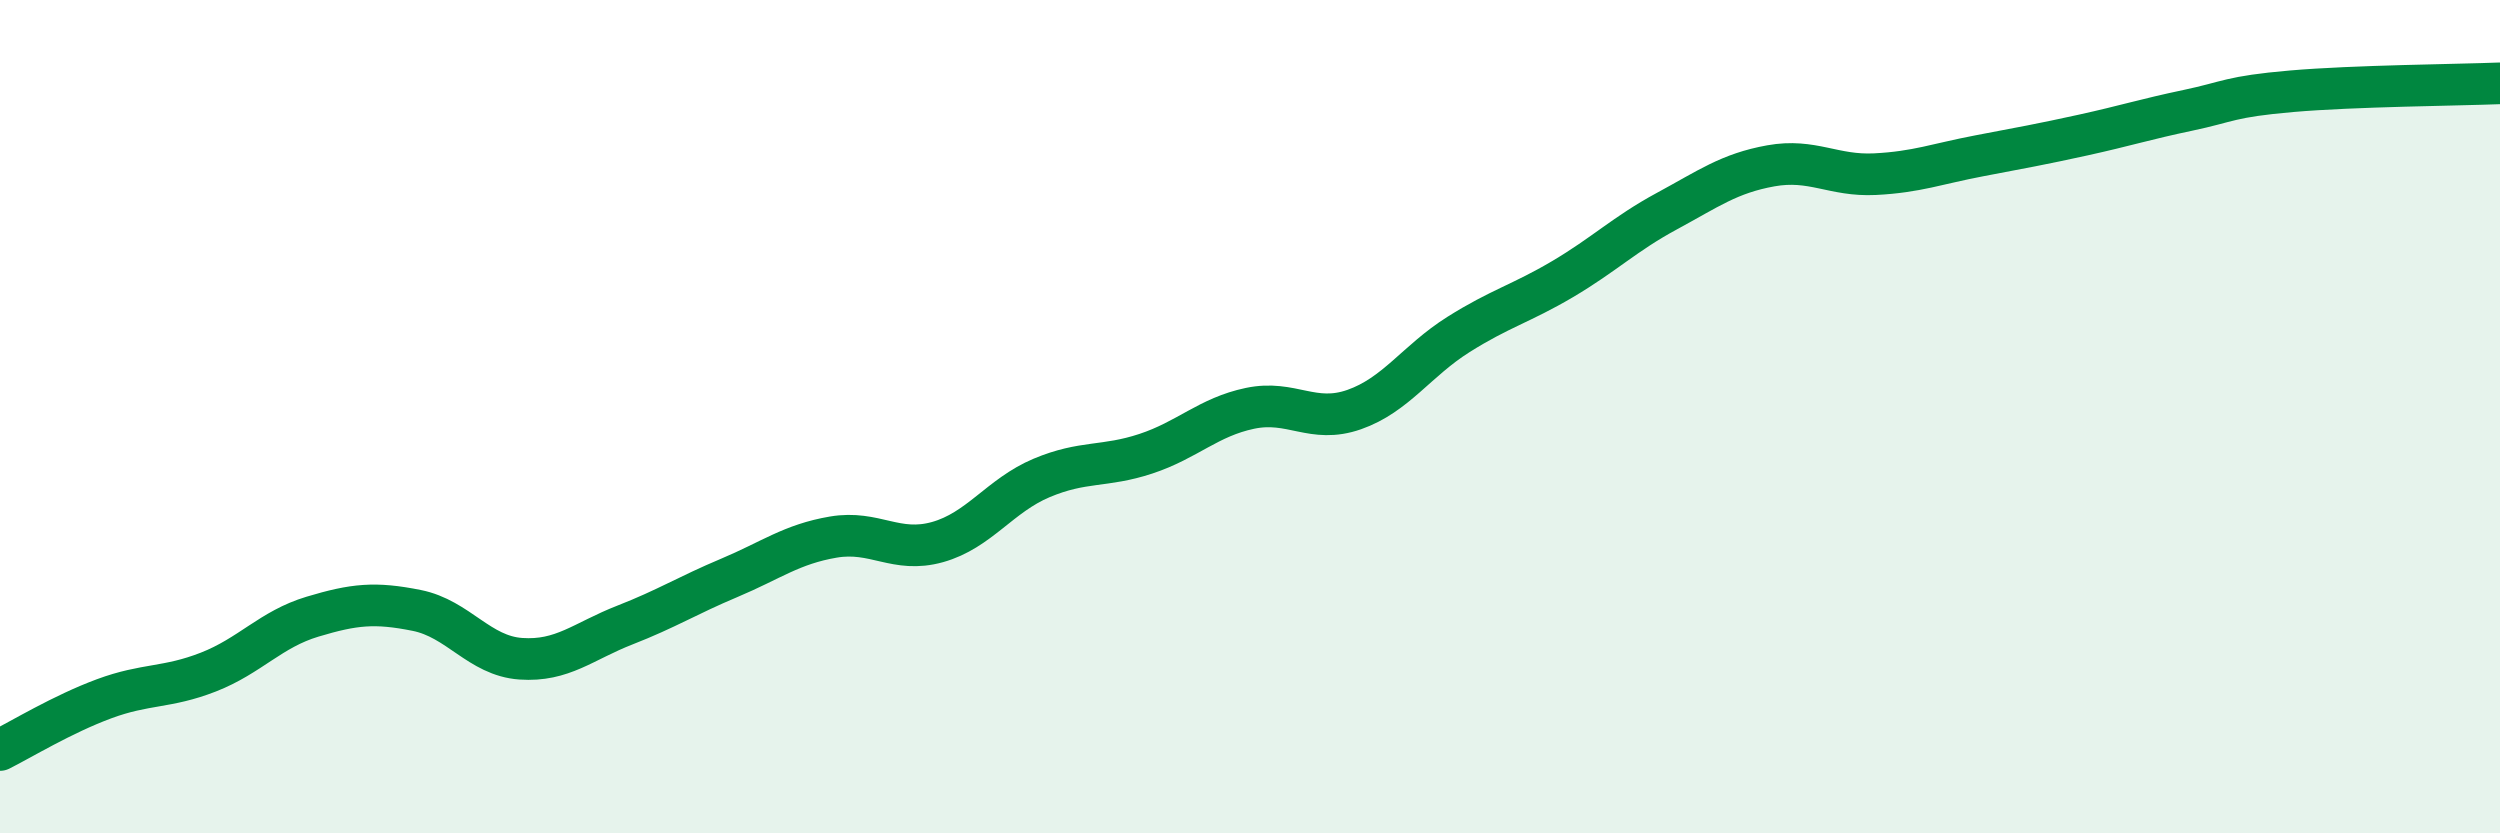
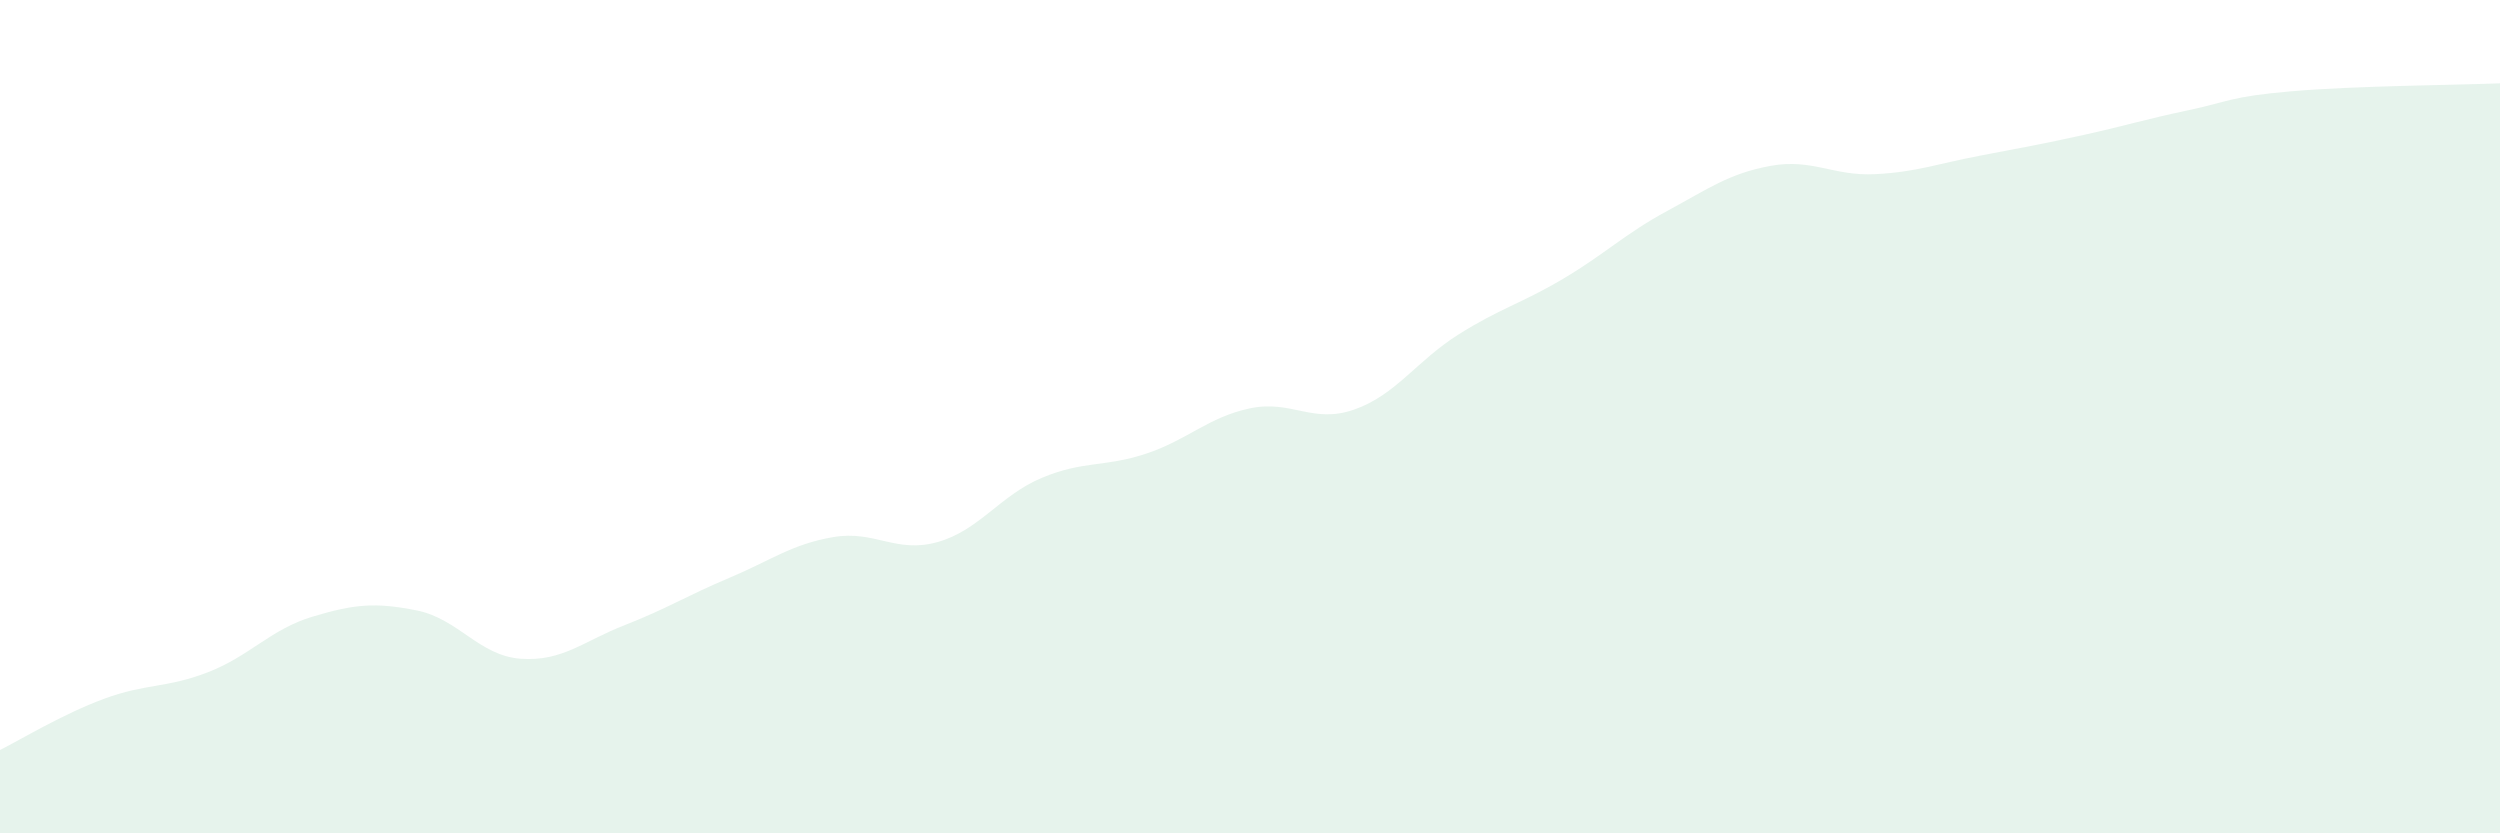
<svg xmlns="http://www.w3.org/2000/svg" width="60" height="20" viewBox="0 0 60 20">
  <path d="M 0,18 C 0.5,17.75 1.5,17.14 2.5,16.77 C 3.5,16.4 4,16.52 5,16.13 C 6,15.74 6.5,15.1 7.5,14.8 C 8.5,14.5 9,14.45 10,14.65 C 11,14.85 11.5,15.74 12.5,15.81 C 13.5,15.88 14,15.39 15,15 C 16,14.61 16.5,14.29 17.5,13.87 C 18.5,13.45 19,13.06 20,12.89 C 21,12.72 21.5,13.29 22.5,13.01 C 23.5,12.73 24,11.89 25,11.47 C 26,11.05 26.5,11.22 27.5,10.89 C 28.5,10.56 29,10.01 30,9.8 C 31,9.59 31.5,10.18 32.5,9.83 C 33.5,9.48 34,8.66 35,8.03 C 36,7.4 36.5,7.29 37.5,6.7 C 38.5,6.11 39,5.61 40,5.07 C 41,4.53 41.5,4.16 42.5,3.98 C 43.5,3.8 44,4.23 45,4.18 C 46,4.13 46.5,3.93 47.5,3.74 C 48.5,3.55 49,3.46 50,3.24 C 51,3.02 51.5,2.86 52.5,2.65 C 53.5,2.44 53.5,2.32 55,2.19 C 56.5,2.06 59,2.04 60,2L60 20L0 20Z" fill="#008740" opacity="0.1" stroke-linecap="round" stroke-linejoin="round" />
-   <path d="M 0,18 C 0.5,17.75 1.5,17.14 2.5,16.77 C 3.5,16.4 4,16.52 5,16.13 C 6,15.74 6.5,15.1 7.5,14.8 C 8.5,14.5 9,14.45 10,14.65 C 11,14.85 11.5,15.74 12.5,15.81 C 13.5,15.88 14,15.39 15,15 C 16,14.61 16.5,14.29 17.5,13.87 C 18.5,13.45 19,13.06 20,12.89 C 21,12.72 21.5,13.29 22.5,13.01 C 23.5,12.73 24,11.89 25,11.47 C 26,11.05 26.5,11.22 27.5,10.89 C 28.5,10.56 29,10.01 30,9.8 C 31,9.59 31.5,10.18 32.5,9.83 C 33.5,9.48 34,8.66 35,8.03 C 36,7.4 36.5,7.29 37.5,6.7 C 38.5,6.11 39,5.61 40,5.07 C 41,4.53 41.5,4.16 42.5,3.98 C 43.5,3.8 44,4.23 45,4.18 C 46,4.13 46.5,3.93 47.5,3.74 C 48.5,3.55 49,3.46 50,3.24 C 51,3.02 51.5,2.86 52.5,2.65 C 53.5,2.44 53.5,2.32 55,2.19 C 56.5,2.06 59,2.04 60,2" stroke="#008740" stroke-width="1" fill="none" stroke-linecap="round" stroke-linejoin="round" />
</svg>